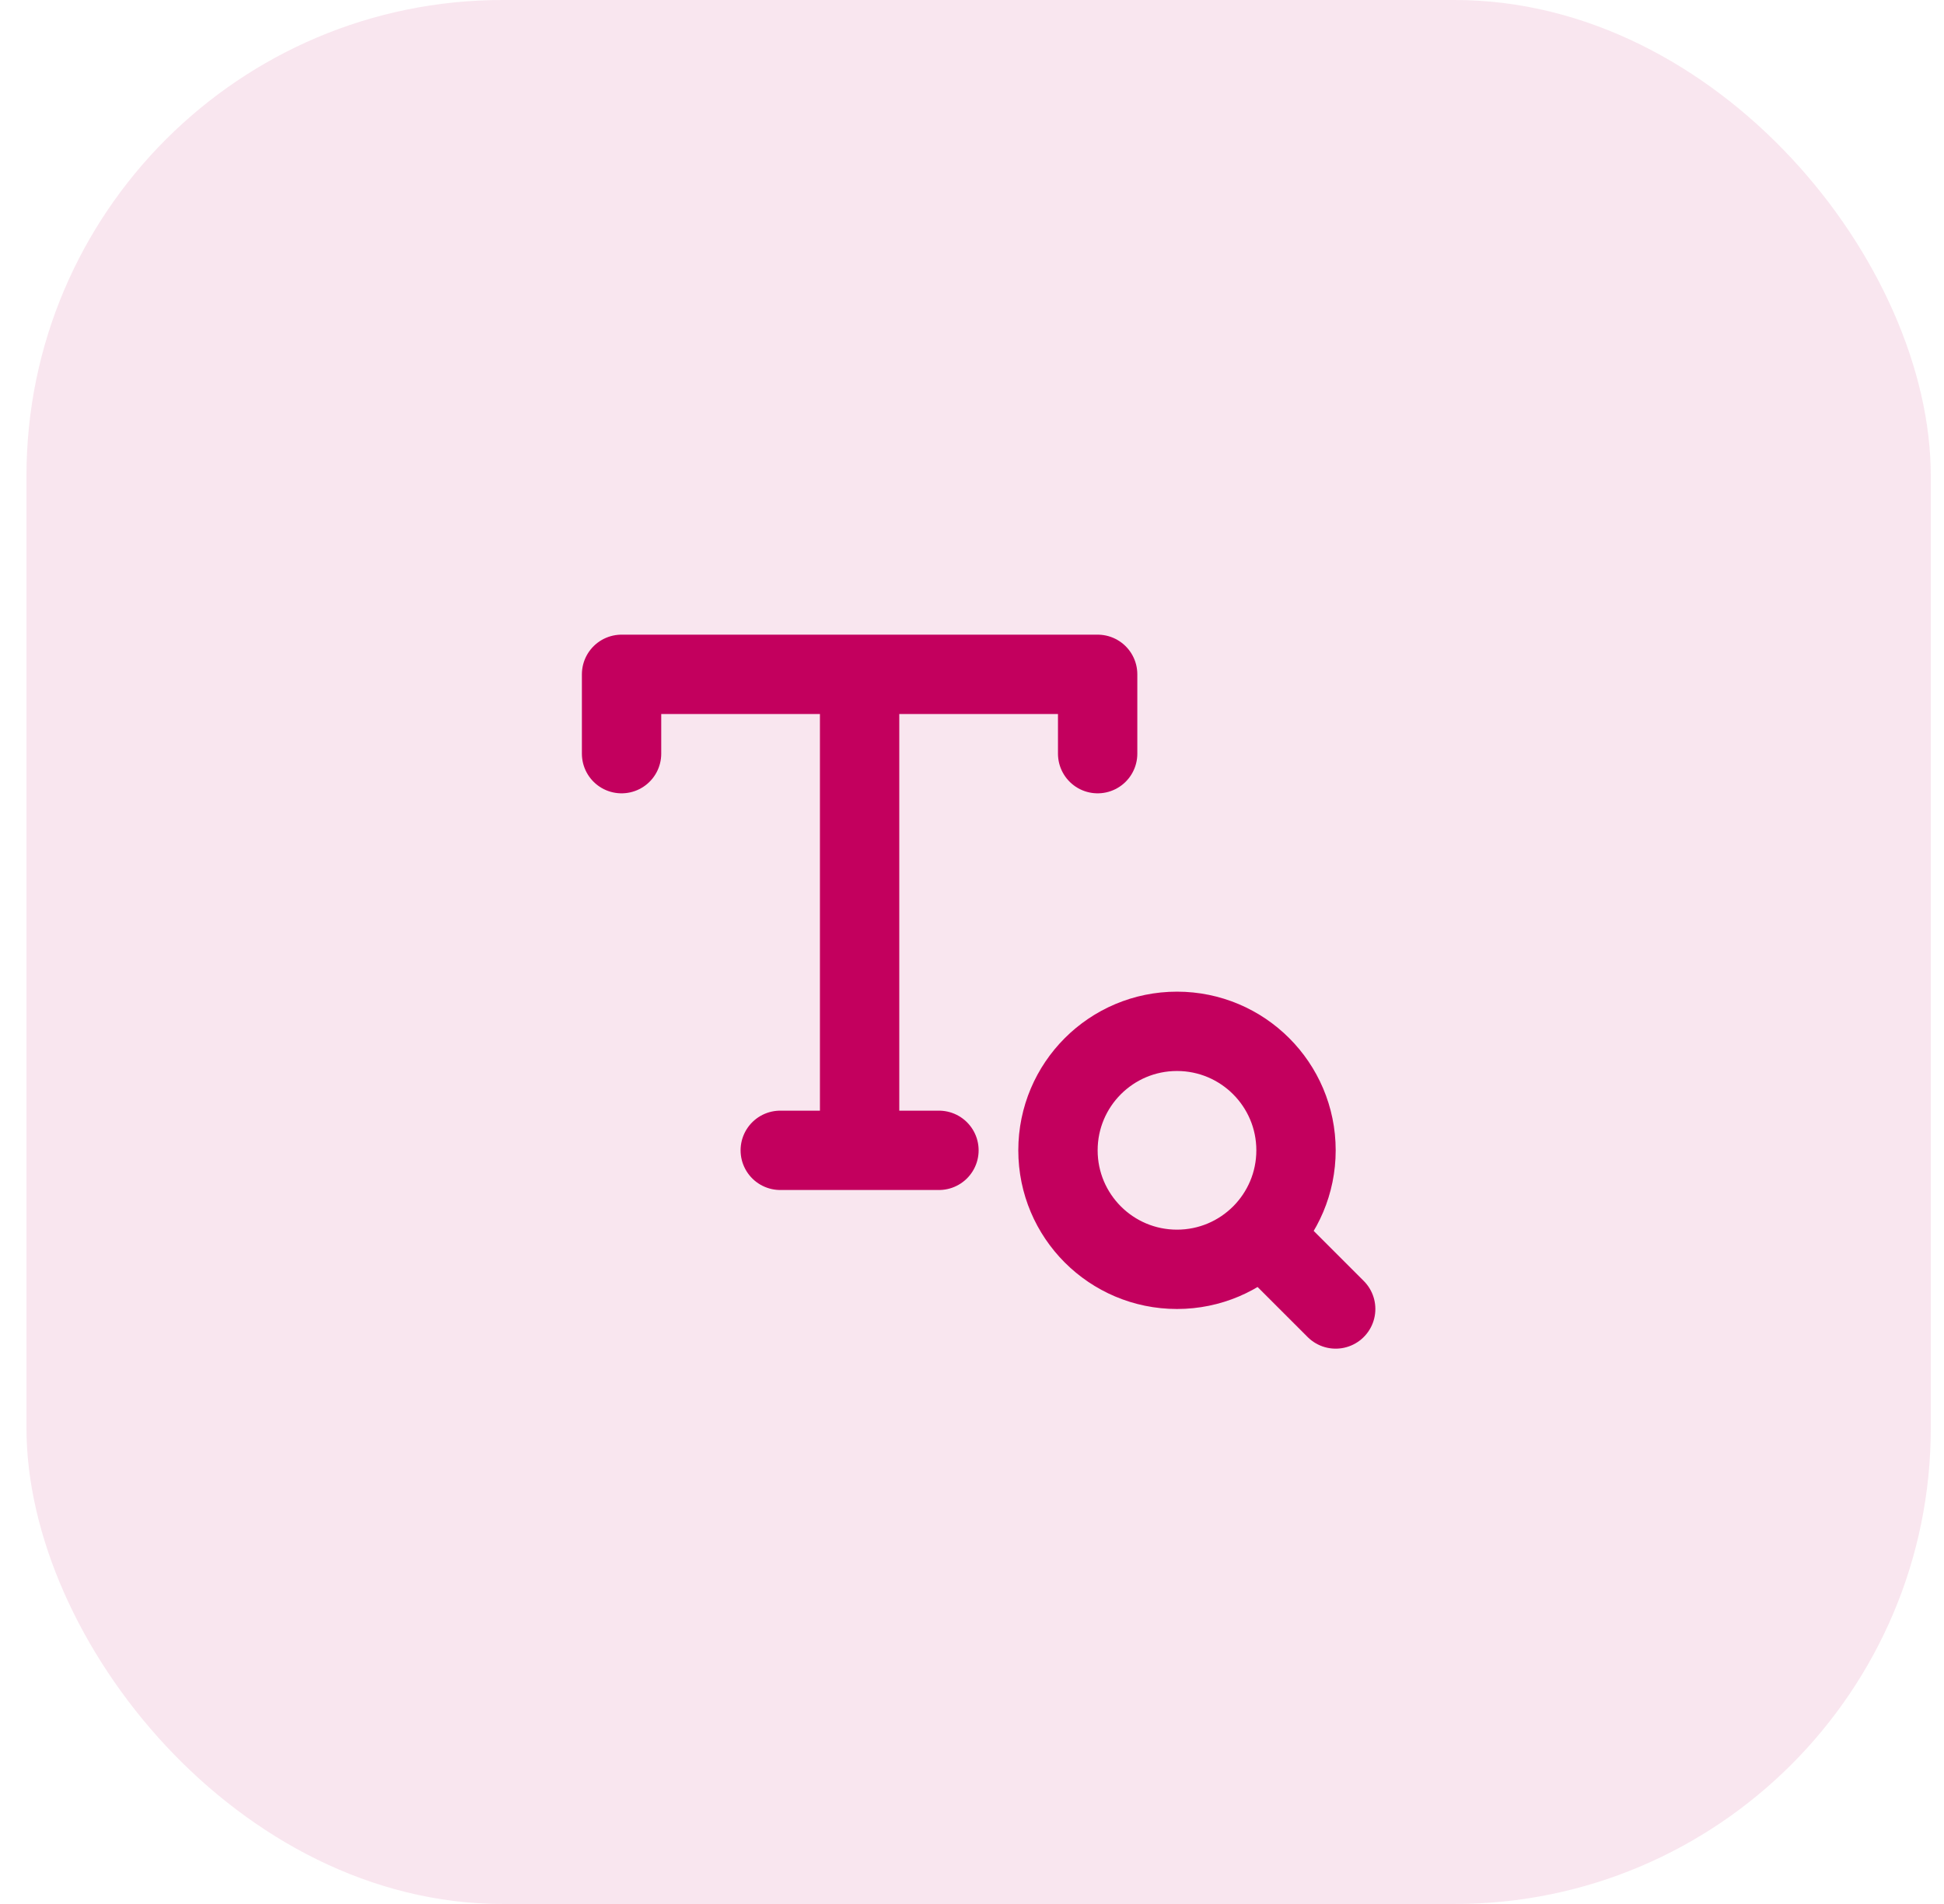
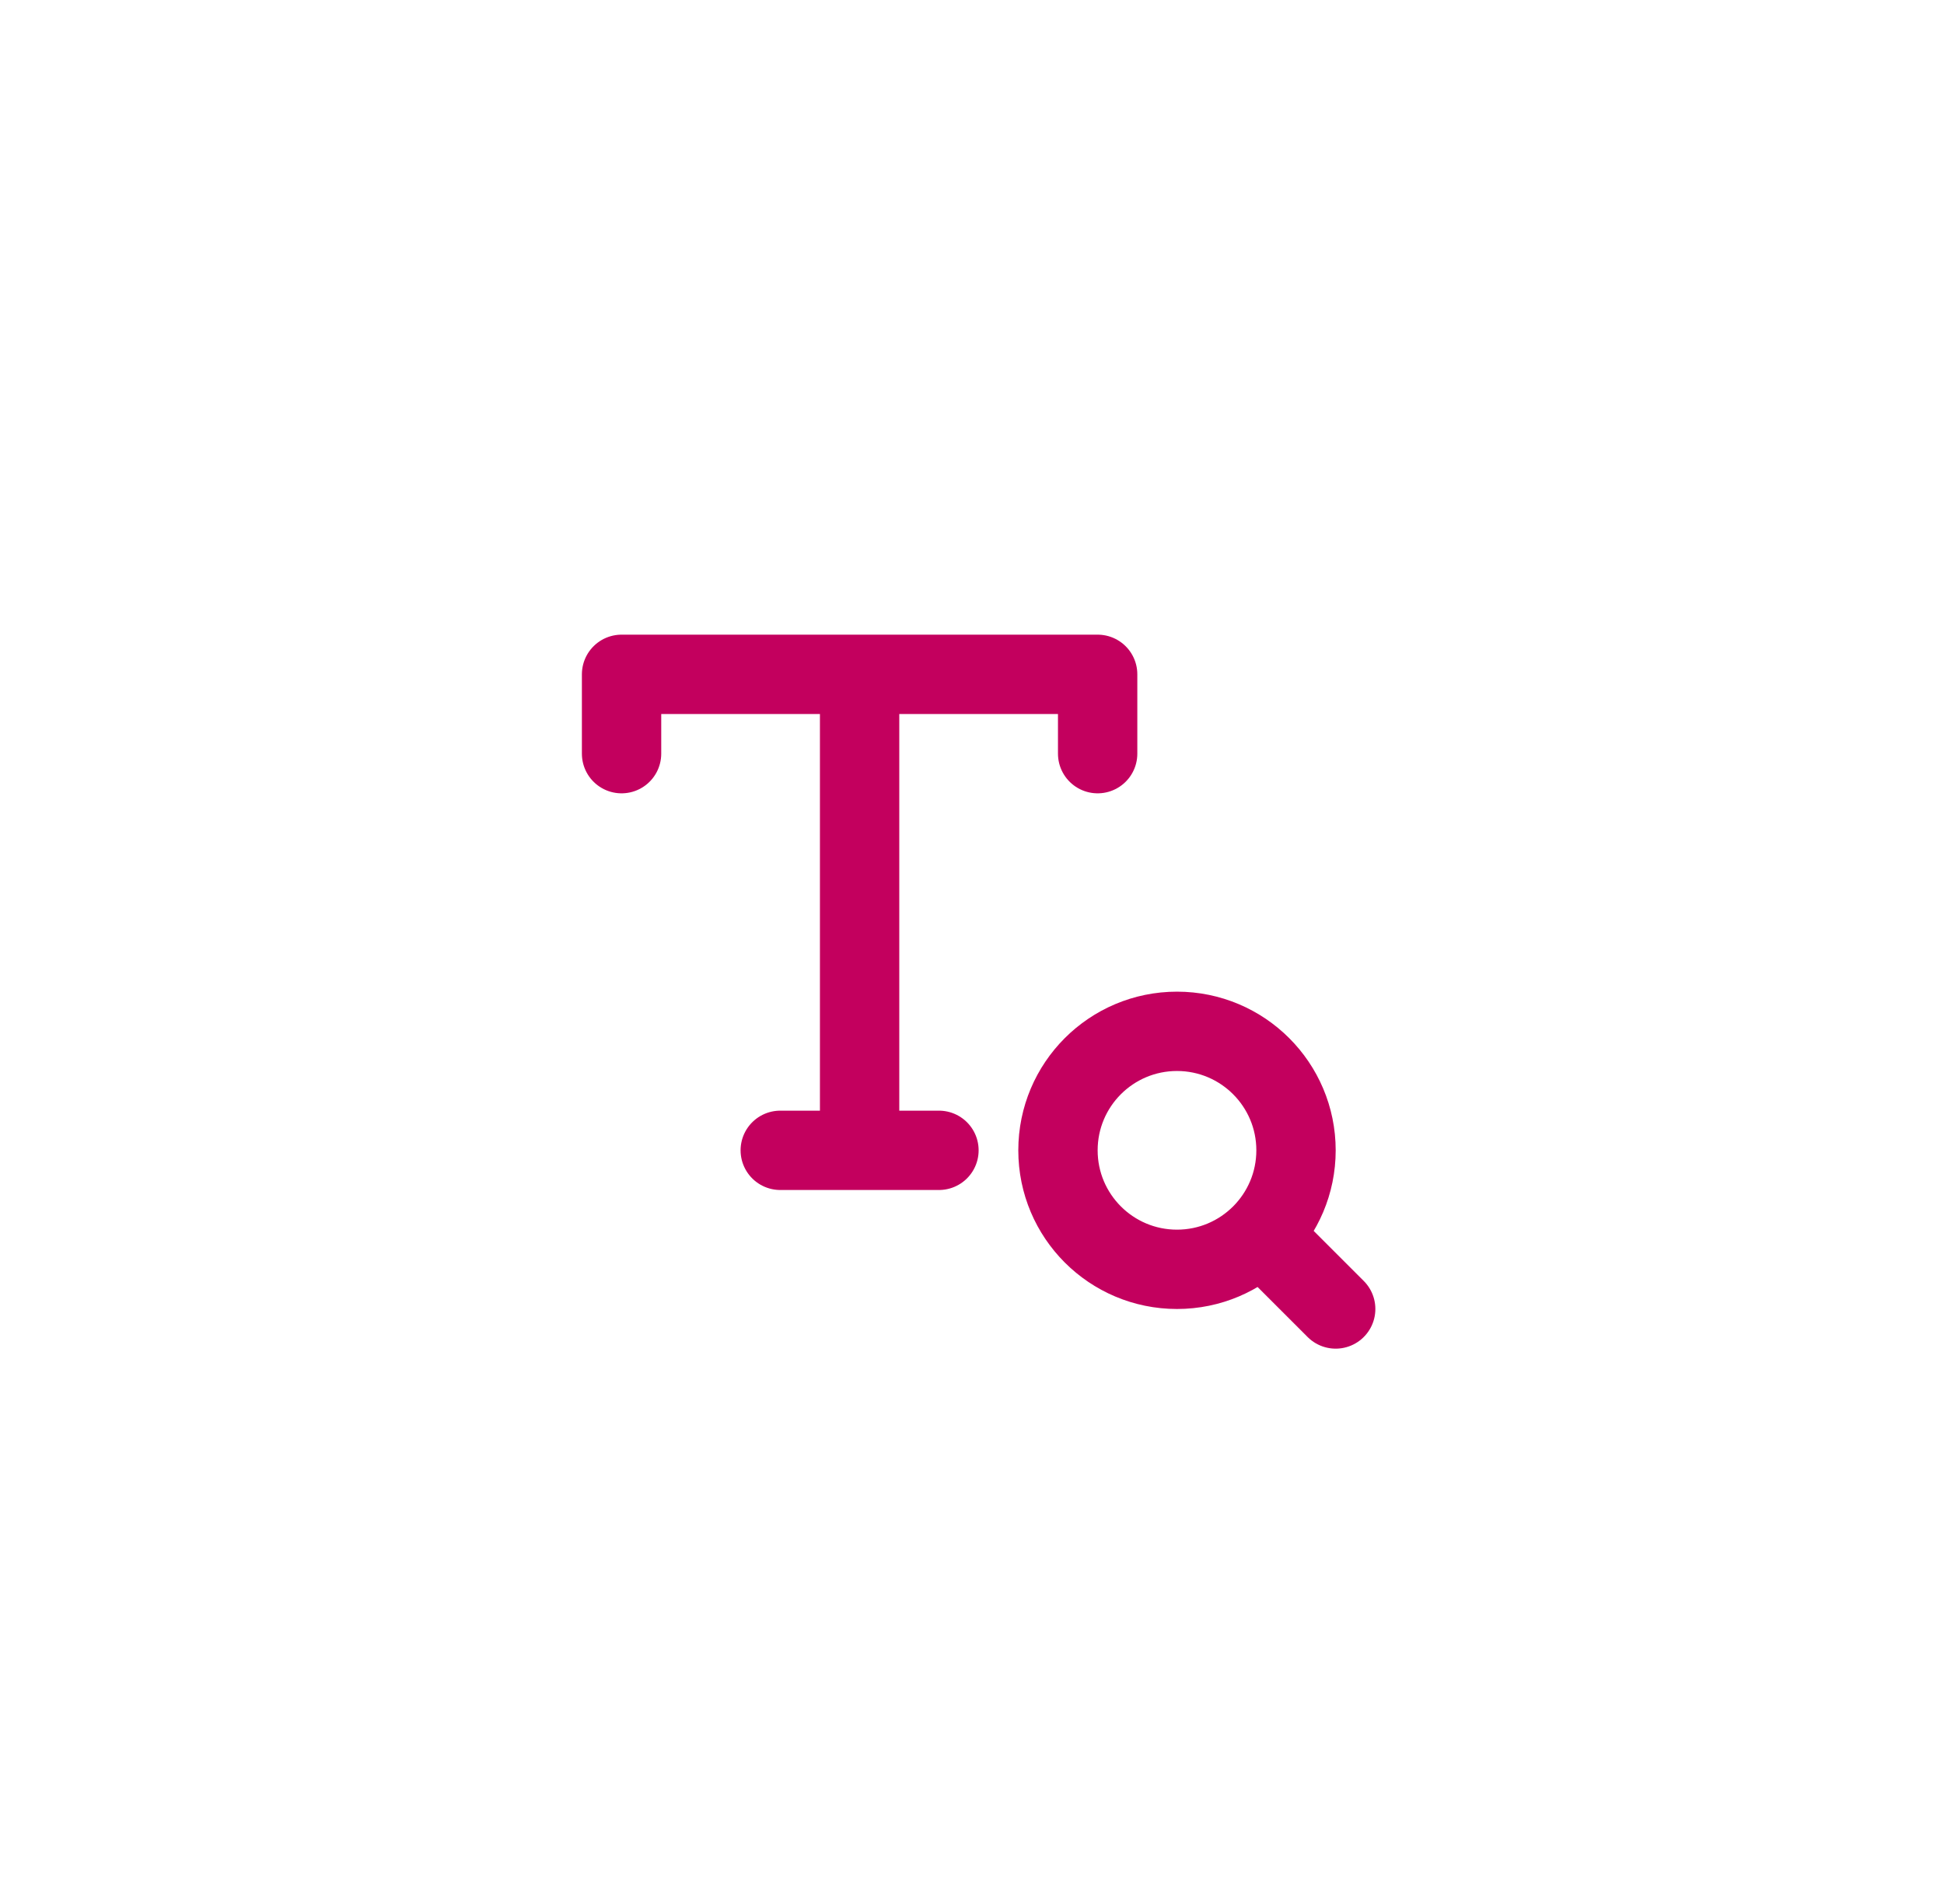
<svg xmlns="http://www.w3.org/2000/svg" width="49" height="48" viewBox="0 0 49 48" fill="none">
-   <rect x="0.667" width="48" height="48" rx="12" fill="#C3005E" fill-opacity="0.1" />
-   <path d="M32.167 31.5L33.667 33M21.667 17V29M21.667 29H19.667M21.667 29H23.667M27.667 19V17H15.667V19M29.667 32C28.01 32 26.667 30.657 26.667 29C26.667 27.343 28.01 26 29.667 26C31.323 26 32.667 27.343 32.667 29C32.667 29.827 32.332 30.576 31.791 31.119C31.248 31.663 30.497 32 29.667 32Z" stroke="#C3005E" stroke-width="2" stroke-linecap="round" stroke-linejoin="round" />
+   <path d="M32.167 31.5L33.667 33M21.667 17V29H19.667M21.667 29H23.667M27.667 19V17H15.667V19M29.667 32C28.01 32 26.667 30.657 26.667 29C26.667 27.343 28.01 26 29.667 26C31.323 26 32.667 27.343 32.667 29C32.667 29.827 32.332 30.576 31.791 31.119C31.248 31.663 30.497 32 29.667 32Z" stroke="#C3005E" stroke-width="2" stroke-linecap="round" stroke-linejoin="round" />
</svg>